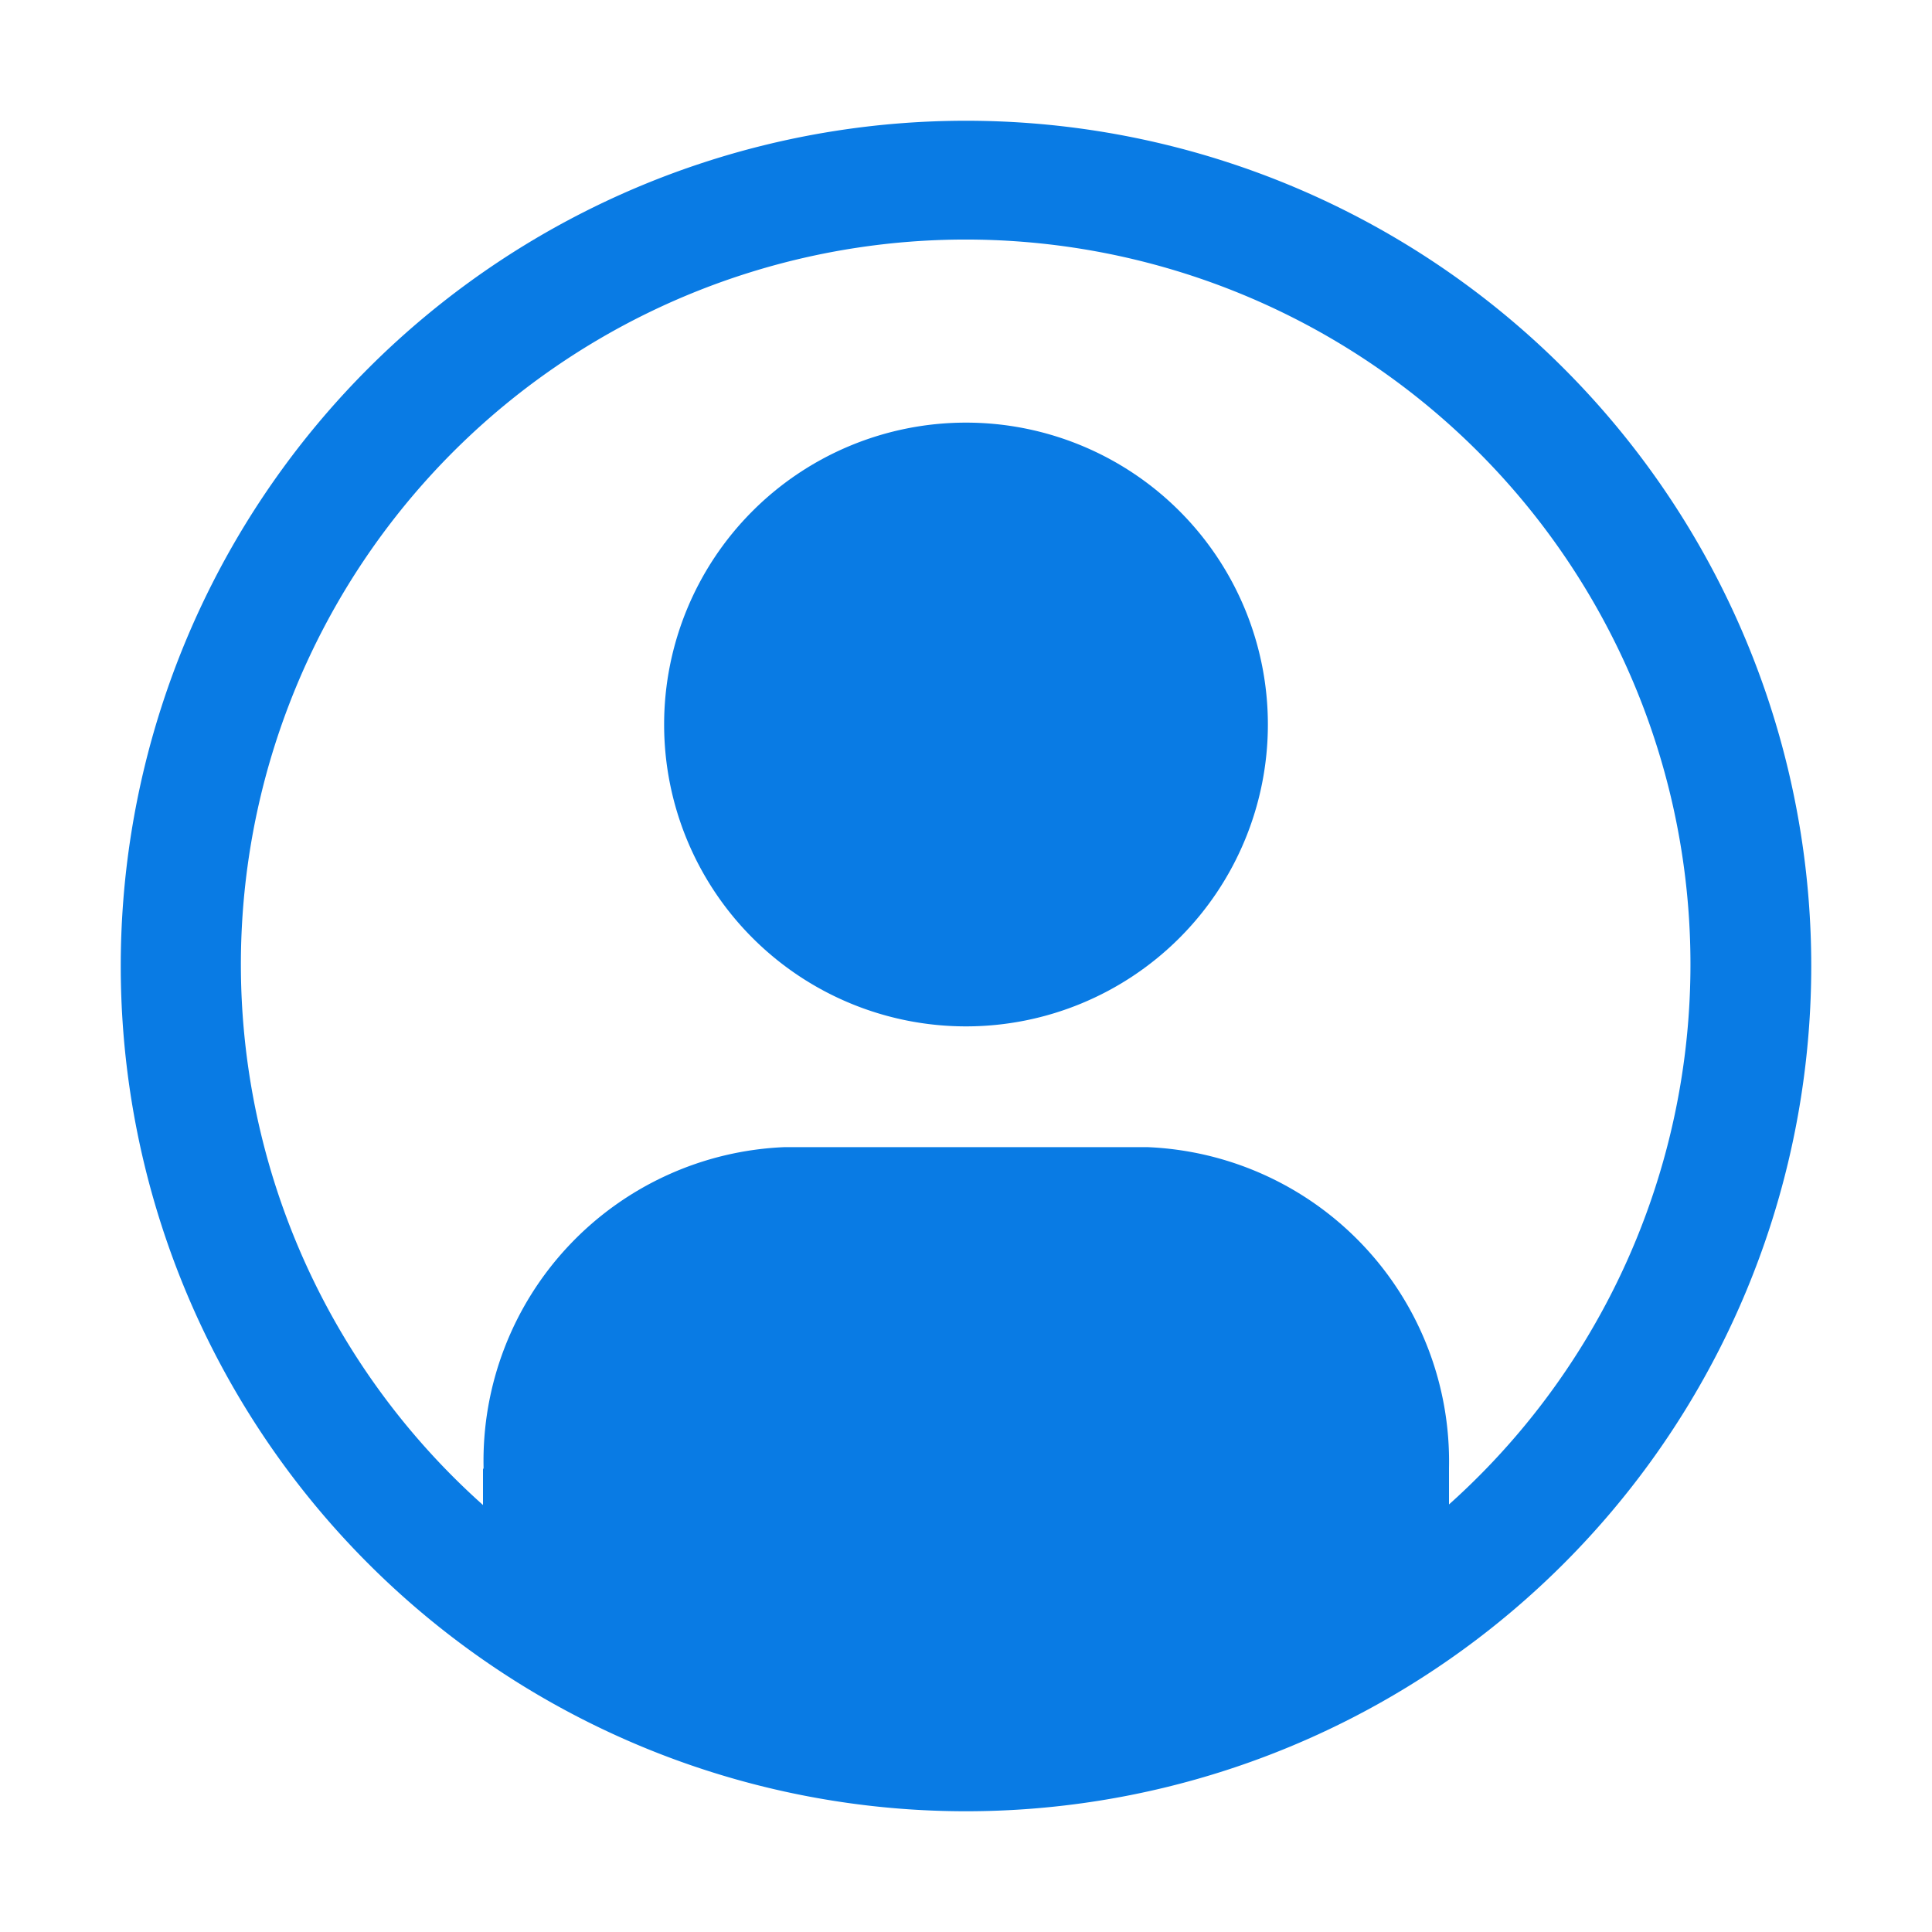
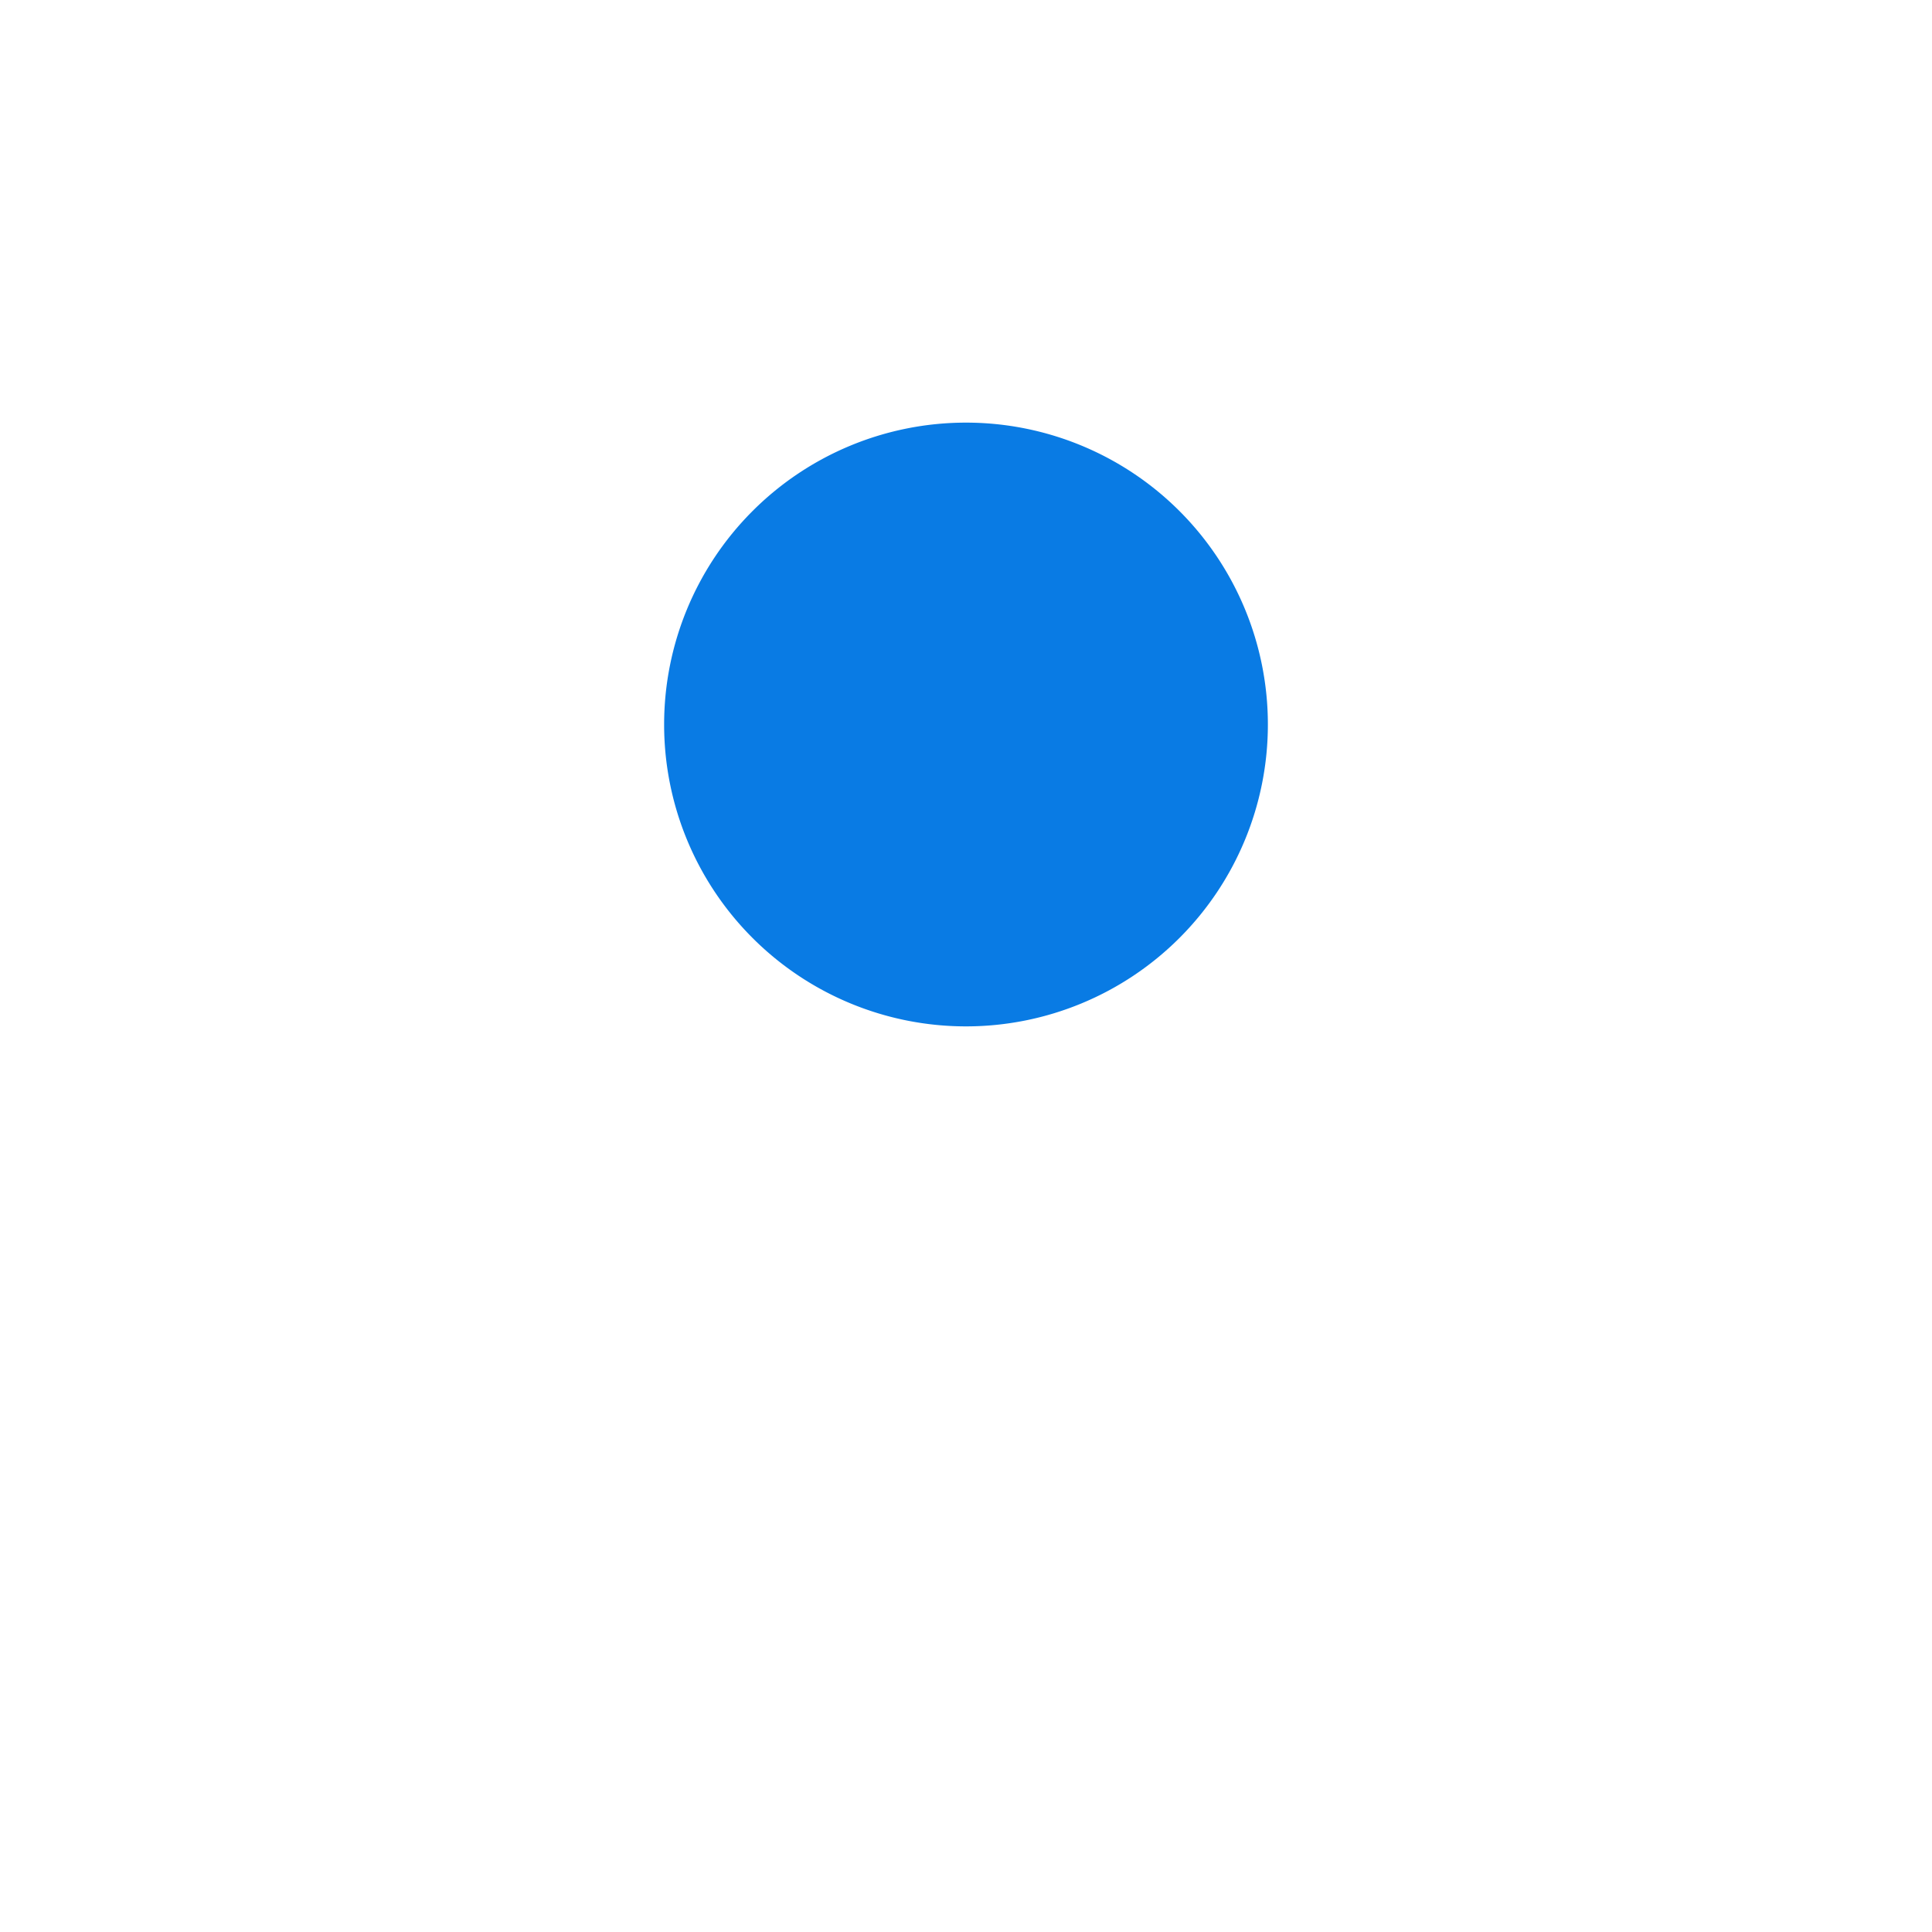
<svg xmlns="http://www.w3.org/2000/svg" width="20" height="20" fill="none">
-   <path d="M10 1.25a8.75 8.75 0 100 17.5 8.75 8.75 0 000-17.5zm5 14.324v-.38a3.256 3.256 0 00-3.125-3.319h-3.75a3.25 3.25 0 00-3.119 3.319c0 .007-.006.013-.006.02v.366a7.503 7.503 0 1110-.006z" fill="#097BE4" />
  <path d="M10 4.375a3.125 3.125 0 100 6.25 3.125 3.125 0 000-6.25z" fill="#097BE4" />
</svg>